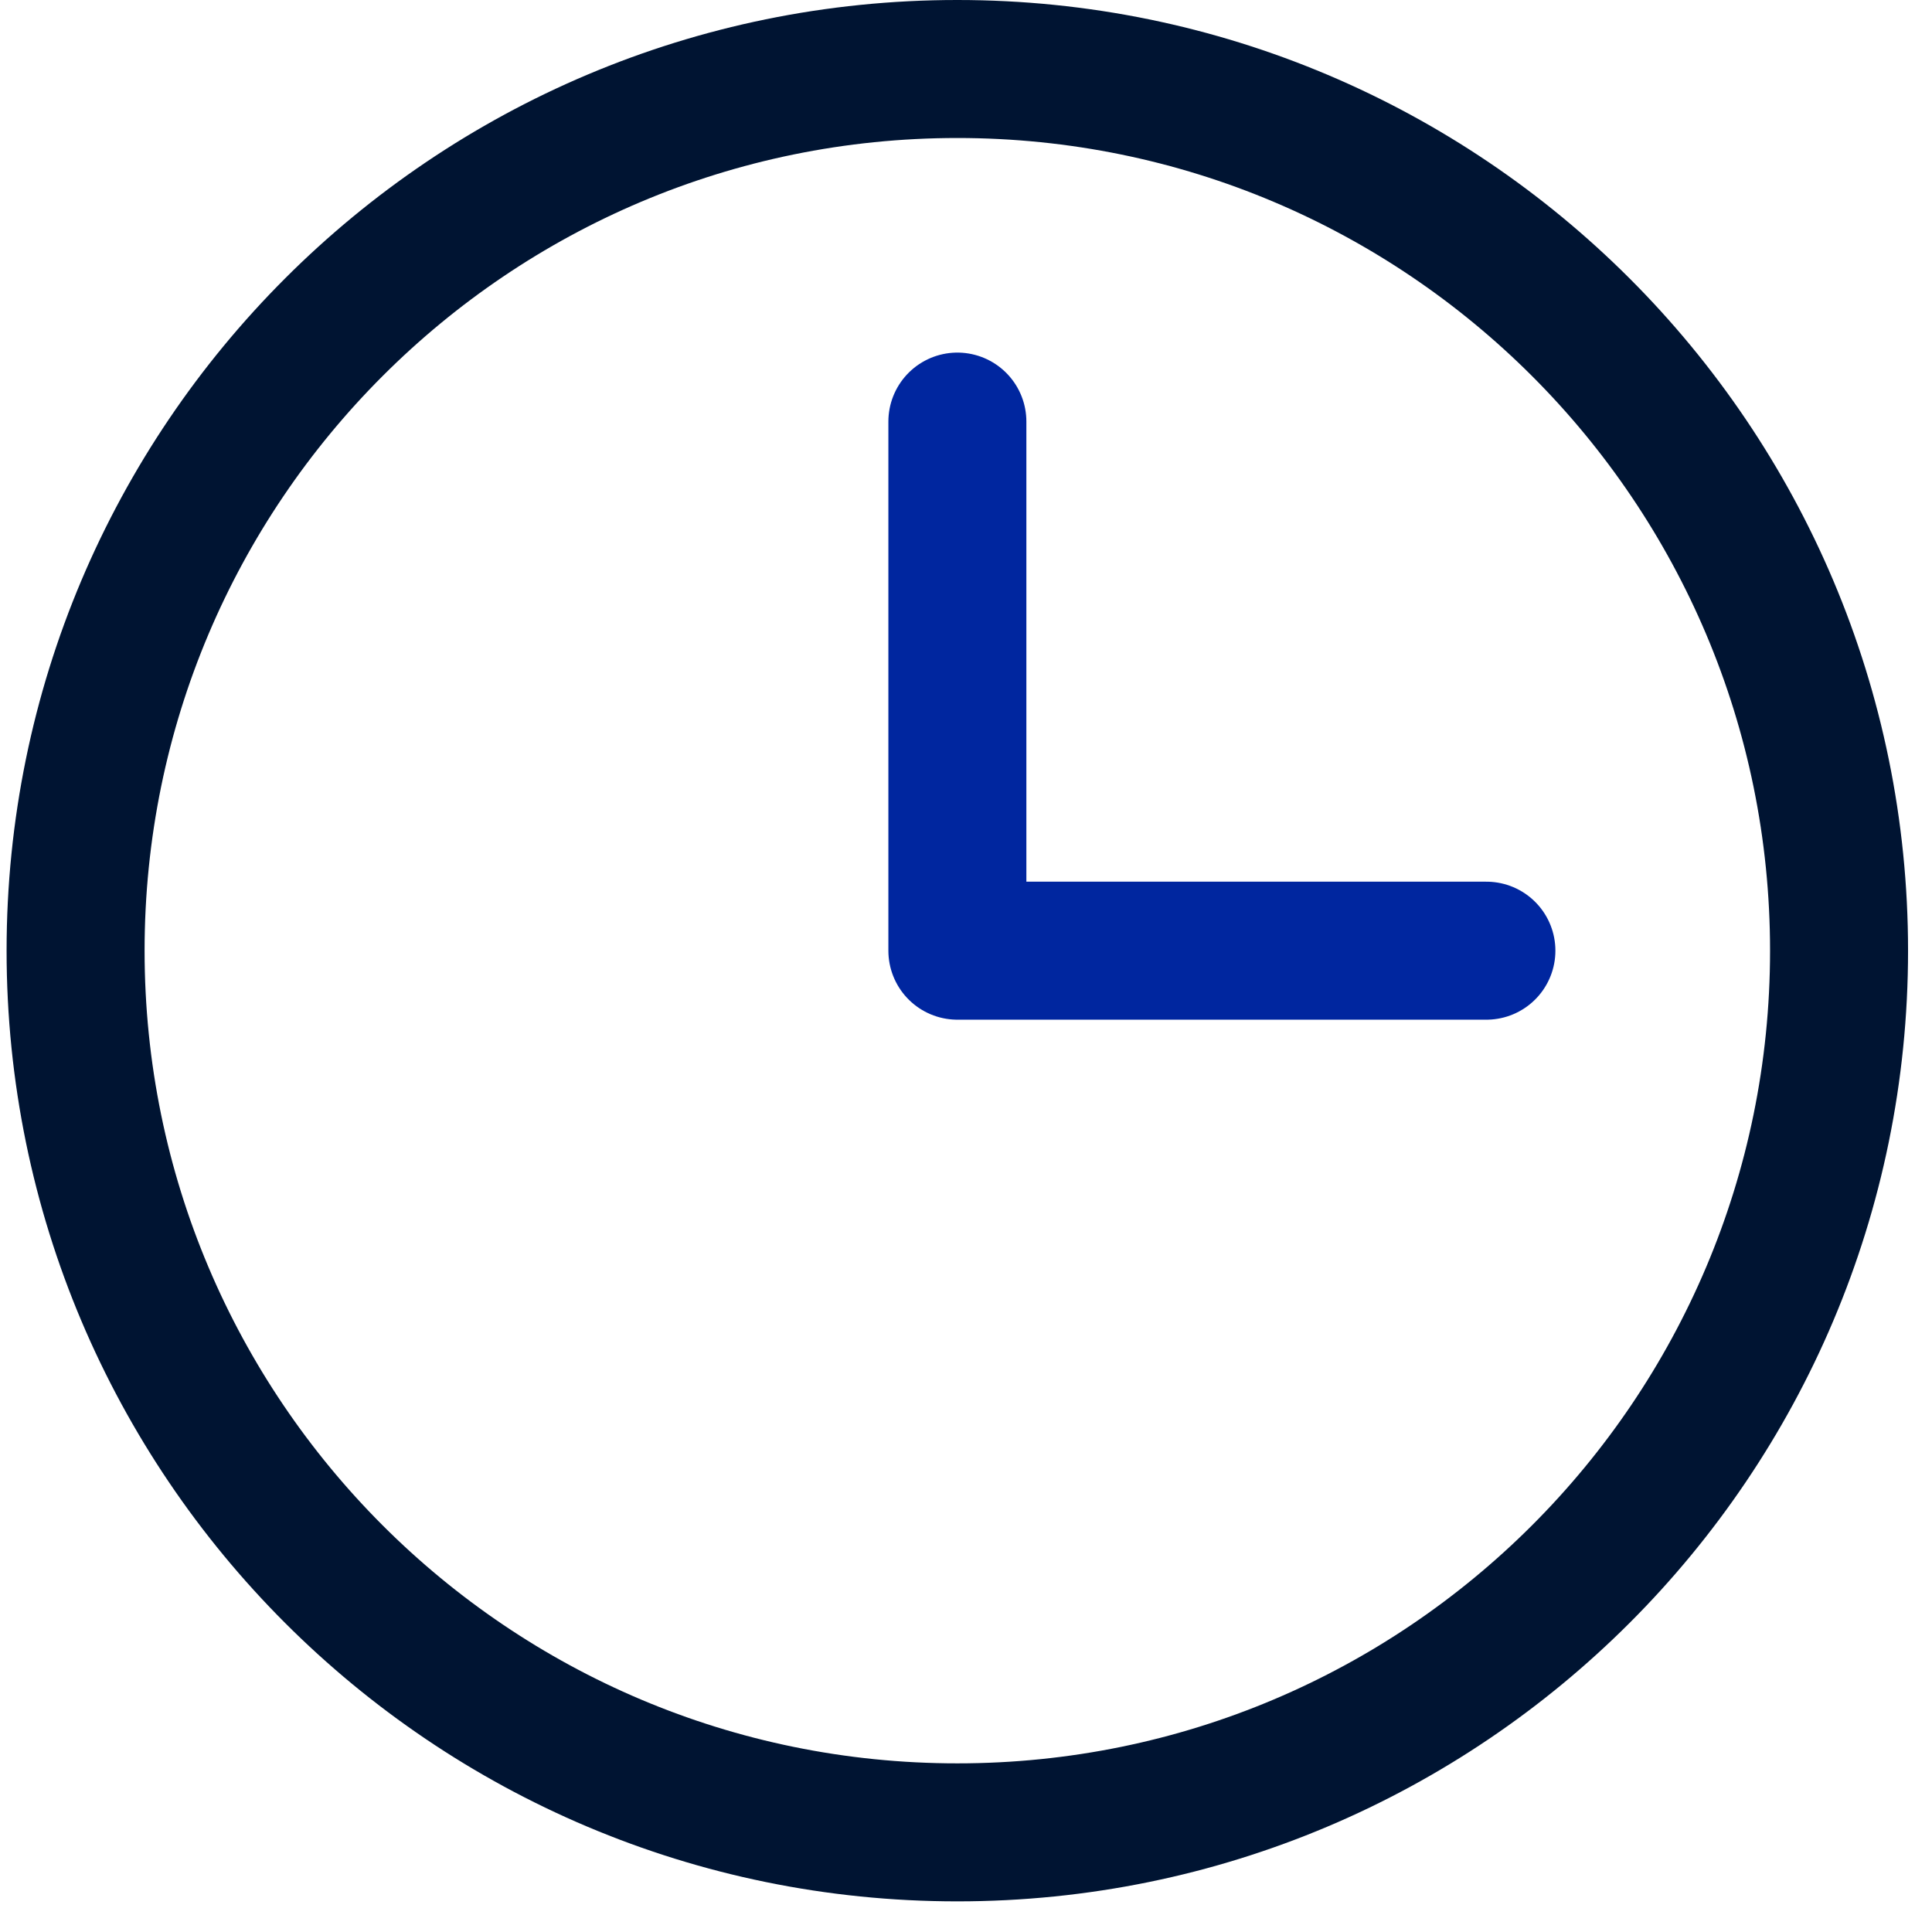
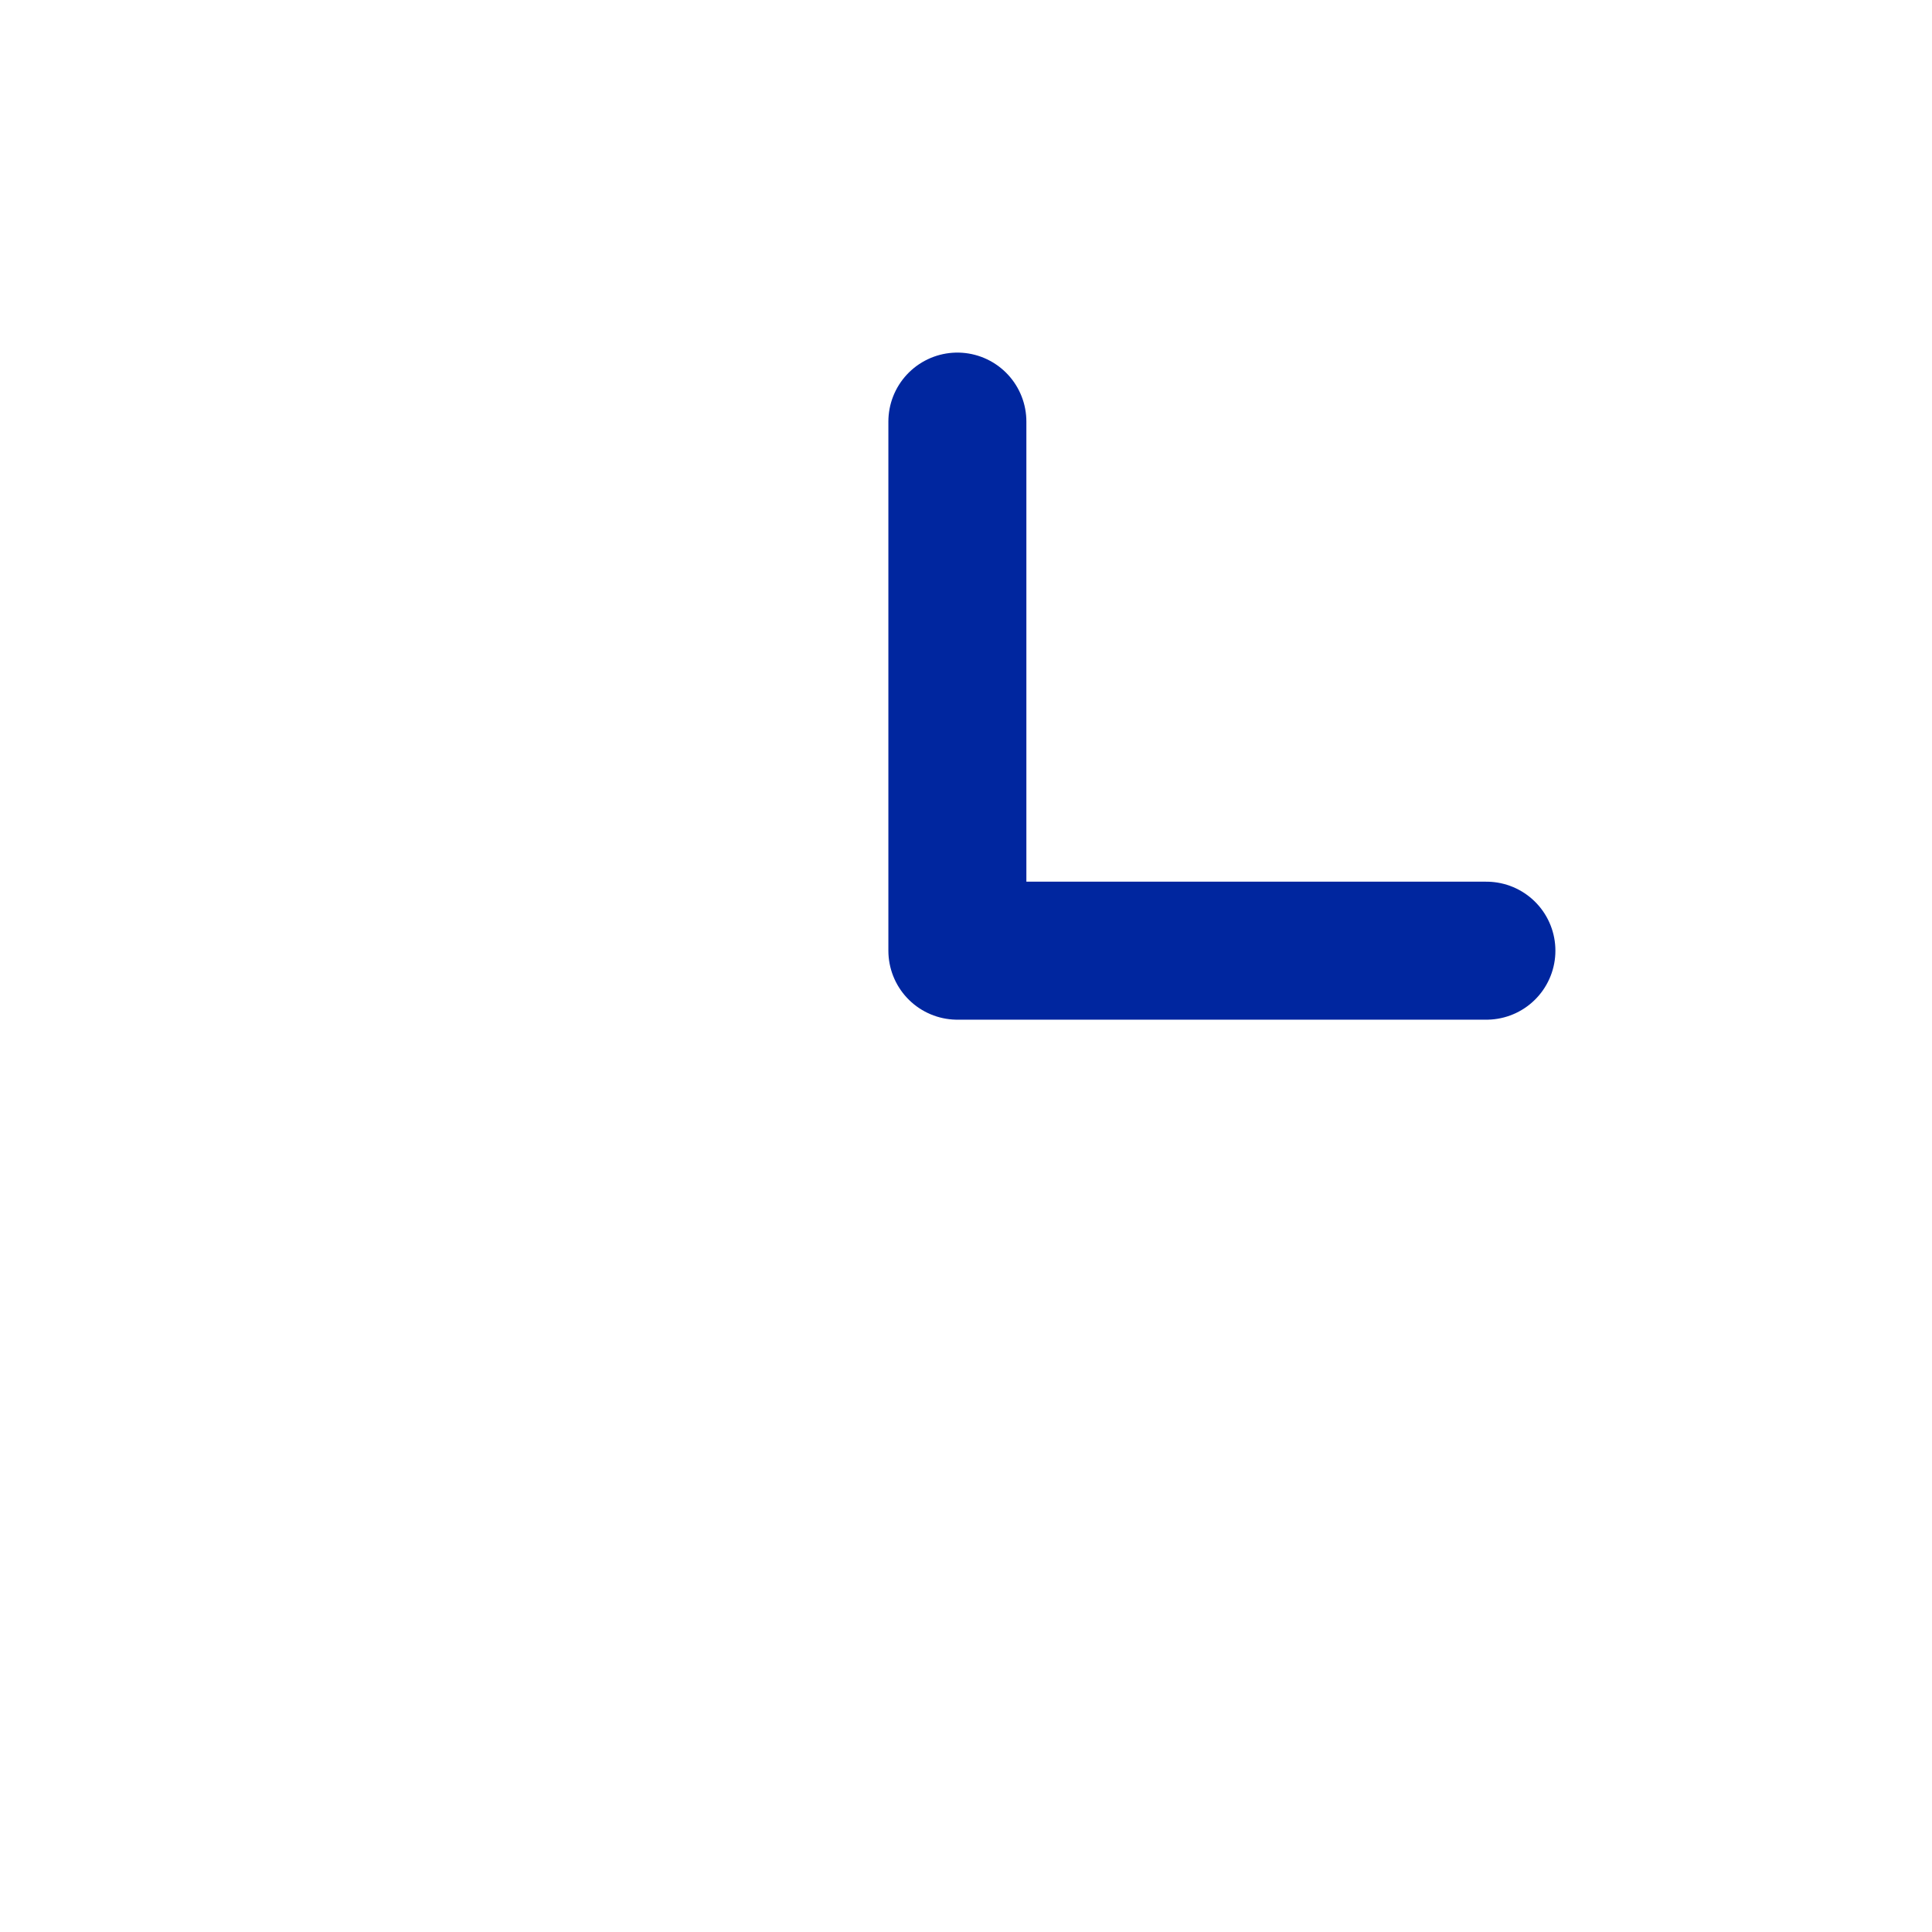
<svg xmlns="http://www.w3.org/2000/svg" width="56" height="56" viewBox="0 0 56 56" fill="none">
-   <path d="M53.306 27.556C53.306 41.672 41.863 53.112 27.749 53.112C13.634 53.112 2.191 41.672 2.191 27.556C2.191 13.44 13.634 2 27.749 2C41.863 2 53.306 13.44 53.306 27.556Z" stroke="#001432" stroke-width="4" stroke-miterlimit="10" stroke-linecap="round" stroke-linejoin="round" />
  <path d="M27.75 12.22V27.556H43.084" stroke="#00269F" stroke-width="4" stroke-miterlimit="10" stroke-linecap="round" stroke-linejoin="round" />
</svg>